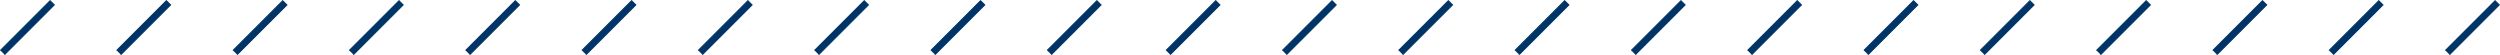
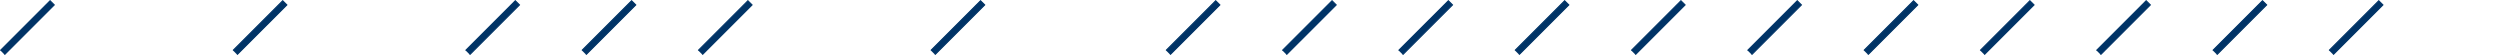
<svg xmlns="http://www.w3.org/2000/svg" width="496.334" height="10.92" viewBox="0 0 496.334 10.92">
  <g id="グループ_4557" data-name="グループ 4557" transform="translate(0.071 0.141)">
    <g id="グループ_4555" data-name="グループ 4555" transform="translate(0 0)">
      <path id="パス_42519" data-name="パス 42519" d="M434.945,311.457l9.871-9.871-.837-.837-9.871,9.871" transform="translate(-295.567 -300.749)" fill="#036" stroke="#036" stroke-width="0.2" />
-       <path id="パス_46468" data-name="パス 46468" d="M434.945,311.457l9.871-9.871-.837-.837-9.871,9.871" transform="translate(-272.474 -300.749)" fill="#036" stroke="#036" stroke-width="0.2" />
      <path id="パス_46469" data-name="パス 46469" d="M434.945,311.457l9.871-9.871-.837-.837-9.871,9.871" transform="translate(-249.38 -300.749)" fill="#036" stroke="#036" stroke-width="0.2" />
-       <path id="パス_46470" data-name="パス 46470" d="M434.945,311.457l9.871-9.871-.837-.837-9.871,9.871" transform="translate(-226.287 -300.749)" fill="#036" stroke="#036" stroke-width="0.2" />
      <path id="パス_42520" data-name="パス 42520" d="M429.176,311.457l9.871-9.871-.836-.837-9.871,9.871" transform="translate(-312.888 -300.749)" fill="#036" stroke="#036" stroke-width="0.2" />
      <path id="パス_42521" data-name="パス 42521" d="M423.409,311.457l9.871-9.871-.837-.837-9.871,9.871" transform="translate(-330.21 -300.749)" fill="#036" stroke="#036" stroke-width="0.2" />
-       <path id="パス_42522" data-name="パス 42522" d="M417.639,311.457l9.875-9.871-.833-.837-9.879,9.871" transform="translate(-347.535 -300.749)" fill="#036" stroke="#036" stroke-width="0.2" />
      <path id="パス_42523" data-name="パス 42523" d="M411.868,311.457l9.875-9.871-.833-.837-9.875,9.871" transform="translate(-364.853 -300.749)" fill="#036" stroke="#036" stroke-width="0.2" />
-       <path id="パス_42524" data-name="パス 42524" d="M406.1,311.457l9.871-9.871-.837-.837-9.871,9.871" transform="translate(-382.177 -300.749)" fill="#036" stroke="#036" stroke-width="0.2" />
      <path id="パス_42525" data-name="パス 42525" d="M400.335,311.457l9.871-9.871-.836-.837-9.871,9.871" transform="translate(-399.498 -300.749)" fill="#036" stroke="#036" stroke-width="0.2" />
    </g>
    <g id="グループ_4556" data-name="グループ 4556" transform="translate(231.419 0)">
      <path id="パス_42519-2" data-name="パス 42519" d="M434.945,311.457l9.871-9.871-.837-.837-9.871,9.871" transform="translate(-318.656 -300.749)" fill="#036" stroke="#036" stroke-width="0.2" />
      <path id="パス_46468-2" data-name="パス 46468" d="M434.945,311.457l9.871-9.871-.837-.837-9.871,9.871" transform="translate(-295.563 -300.749)" fill="#036" stroke="#036" stroke-width="0.2" />
      <path id="パス_46469-2" data-name="パス 46469" d="M434.945,311.457l9.871-9.871-.837-.837-9.871,9.871" transform="translate(-272.47 -300.749)" fill="#036" stroke="#036" stroke-width="0.2" />
      <path id="パス_46471" data-name="パス 46471" d="M434.945,311.457l9.871-9.871-.837-.837-9.871,9.871" transform="translate(-249.385 -300.749)" fill="#036" stroke="#036" stroke-width="0.2" />
      <path id="パス_46535" data-name="パス 46535" d="M434.945,311.457l9.871-9.871-.837-.837-9.871,9.871" transform="translate(-203.206 -300.749)" fill="#036" stroke="#036" stroke-width="0.2" />
      <path id="パス_46472" data-name="パス 46472" d="M434.945,311.457l9.871-9.871-.837-.837-9.871,9.871" transform="translate(-226.291 -300.749)" fill="#036" stroke="#036" stroke-width="0.2" />
-       <path id="パス_46534" data-name="パス 46534" d="M434.945,311.457l9.871-9.871-.837-.837-9.871,9.871" transform="translate(-180.113 -300.749)" fill="#036" stroke="#036" stroke-width="0.2" />
      <path id="パス_42520-2" data-name="パス 42520" d="M429.176,311.457l9.871-9.871-.836-.837-9.871,9.871" transform="translate(-335.978 -300.749)" fill="#036" stroke="#036" stroke-width="0.2" />
      <path id="パス_42521-2" data-name="パス 42521" d="M423.409,311.457l9.871-9.871-.837-.837-9.871,9.871" transform="translate(-353.299 -300.749)" fill="#036" stroke="#036" stroke-width="0.2" />
      <path id="パス_42522-2" data-name="パス 42522" d="M417.639,311.457l9.875-9.871-.833-.837-9.879,9.871" transform="translate(-370.624 -300.749)" fill="#036" stroke="#036" stroke-width="0.2" />
      <path id="パス_42523-2" data-name="パス 42523" d="M411.868,311.457l9.875-9.871-.833-.837-9.875,9.871" transform="translate(-387.943 -300.749)" fill="#036" stroke="#036" stroke-width="0.2" />
      <path id="パス_42524-2" data-name="パス 42524" d="M406.1,311.457l9.871-9.871-.837-.837-9.871,9.871" transform="translate(-405.266 -300.749)" fill="#036" stroke="#036" stroke-width="0.2" />
    </g>
  </g>
</svg>